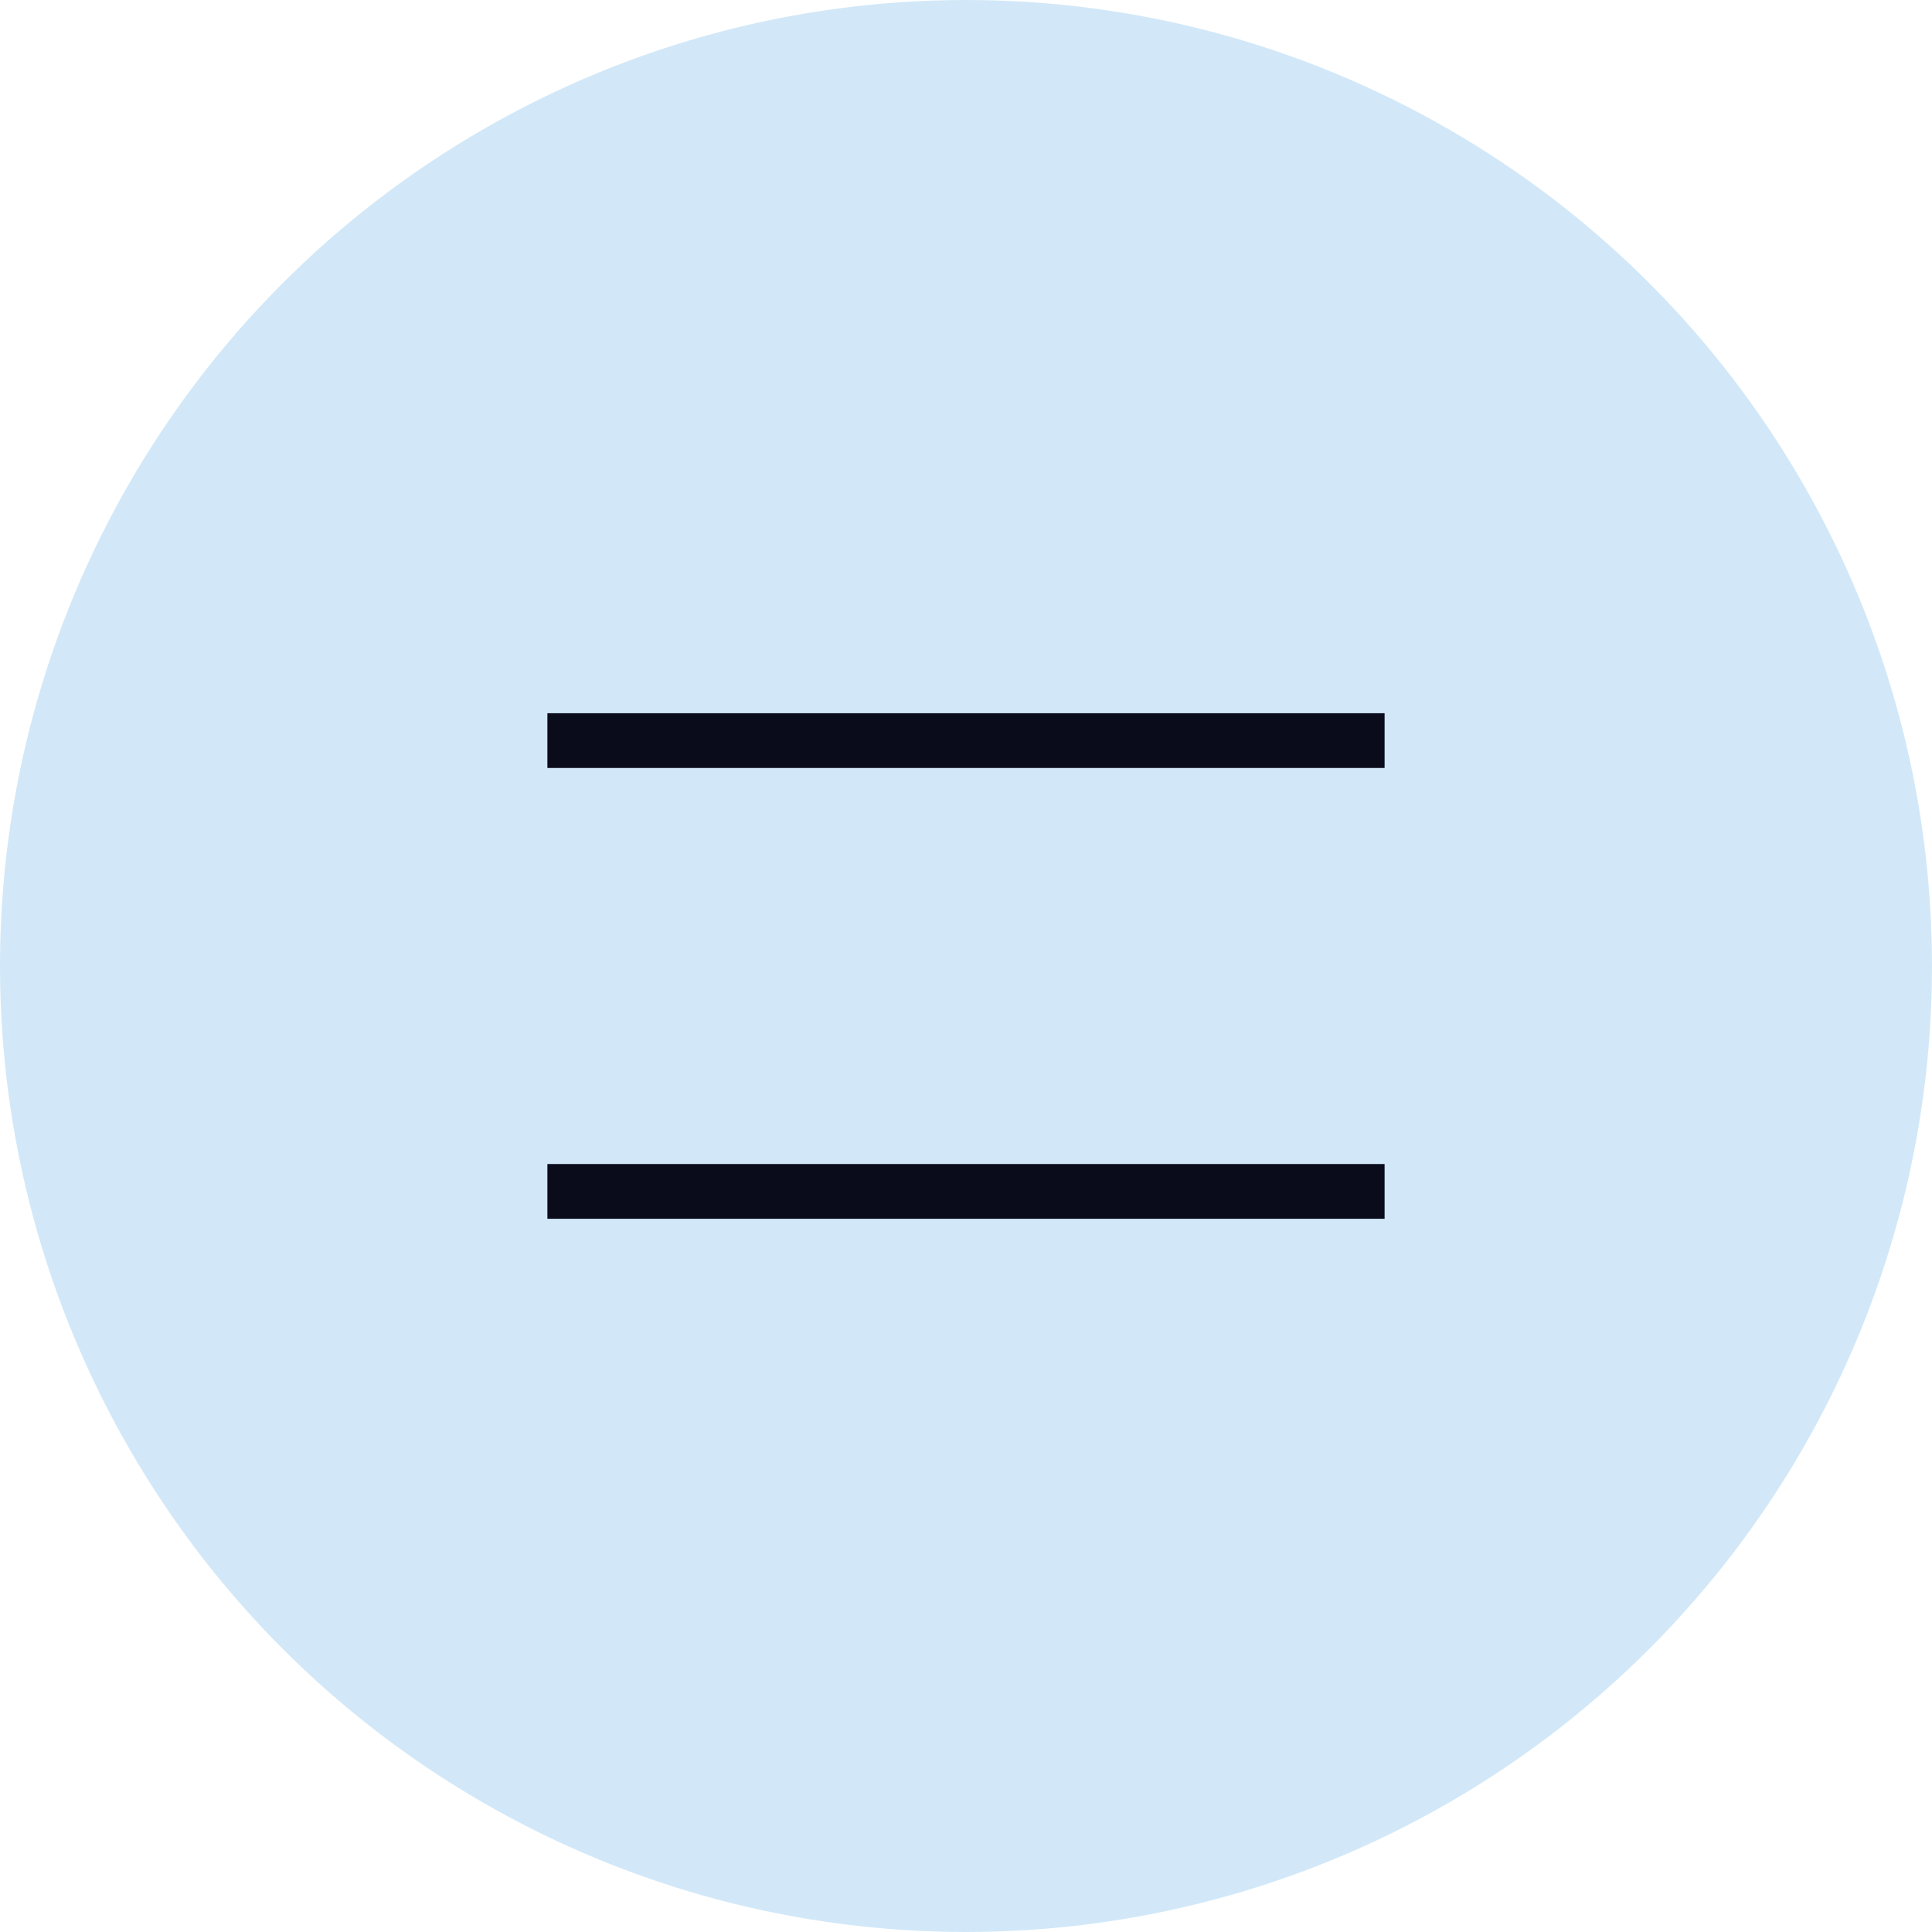
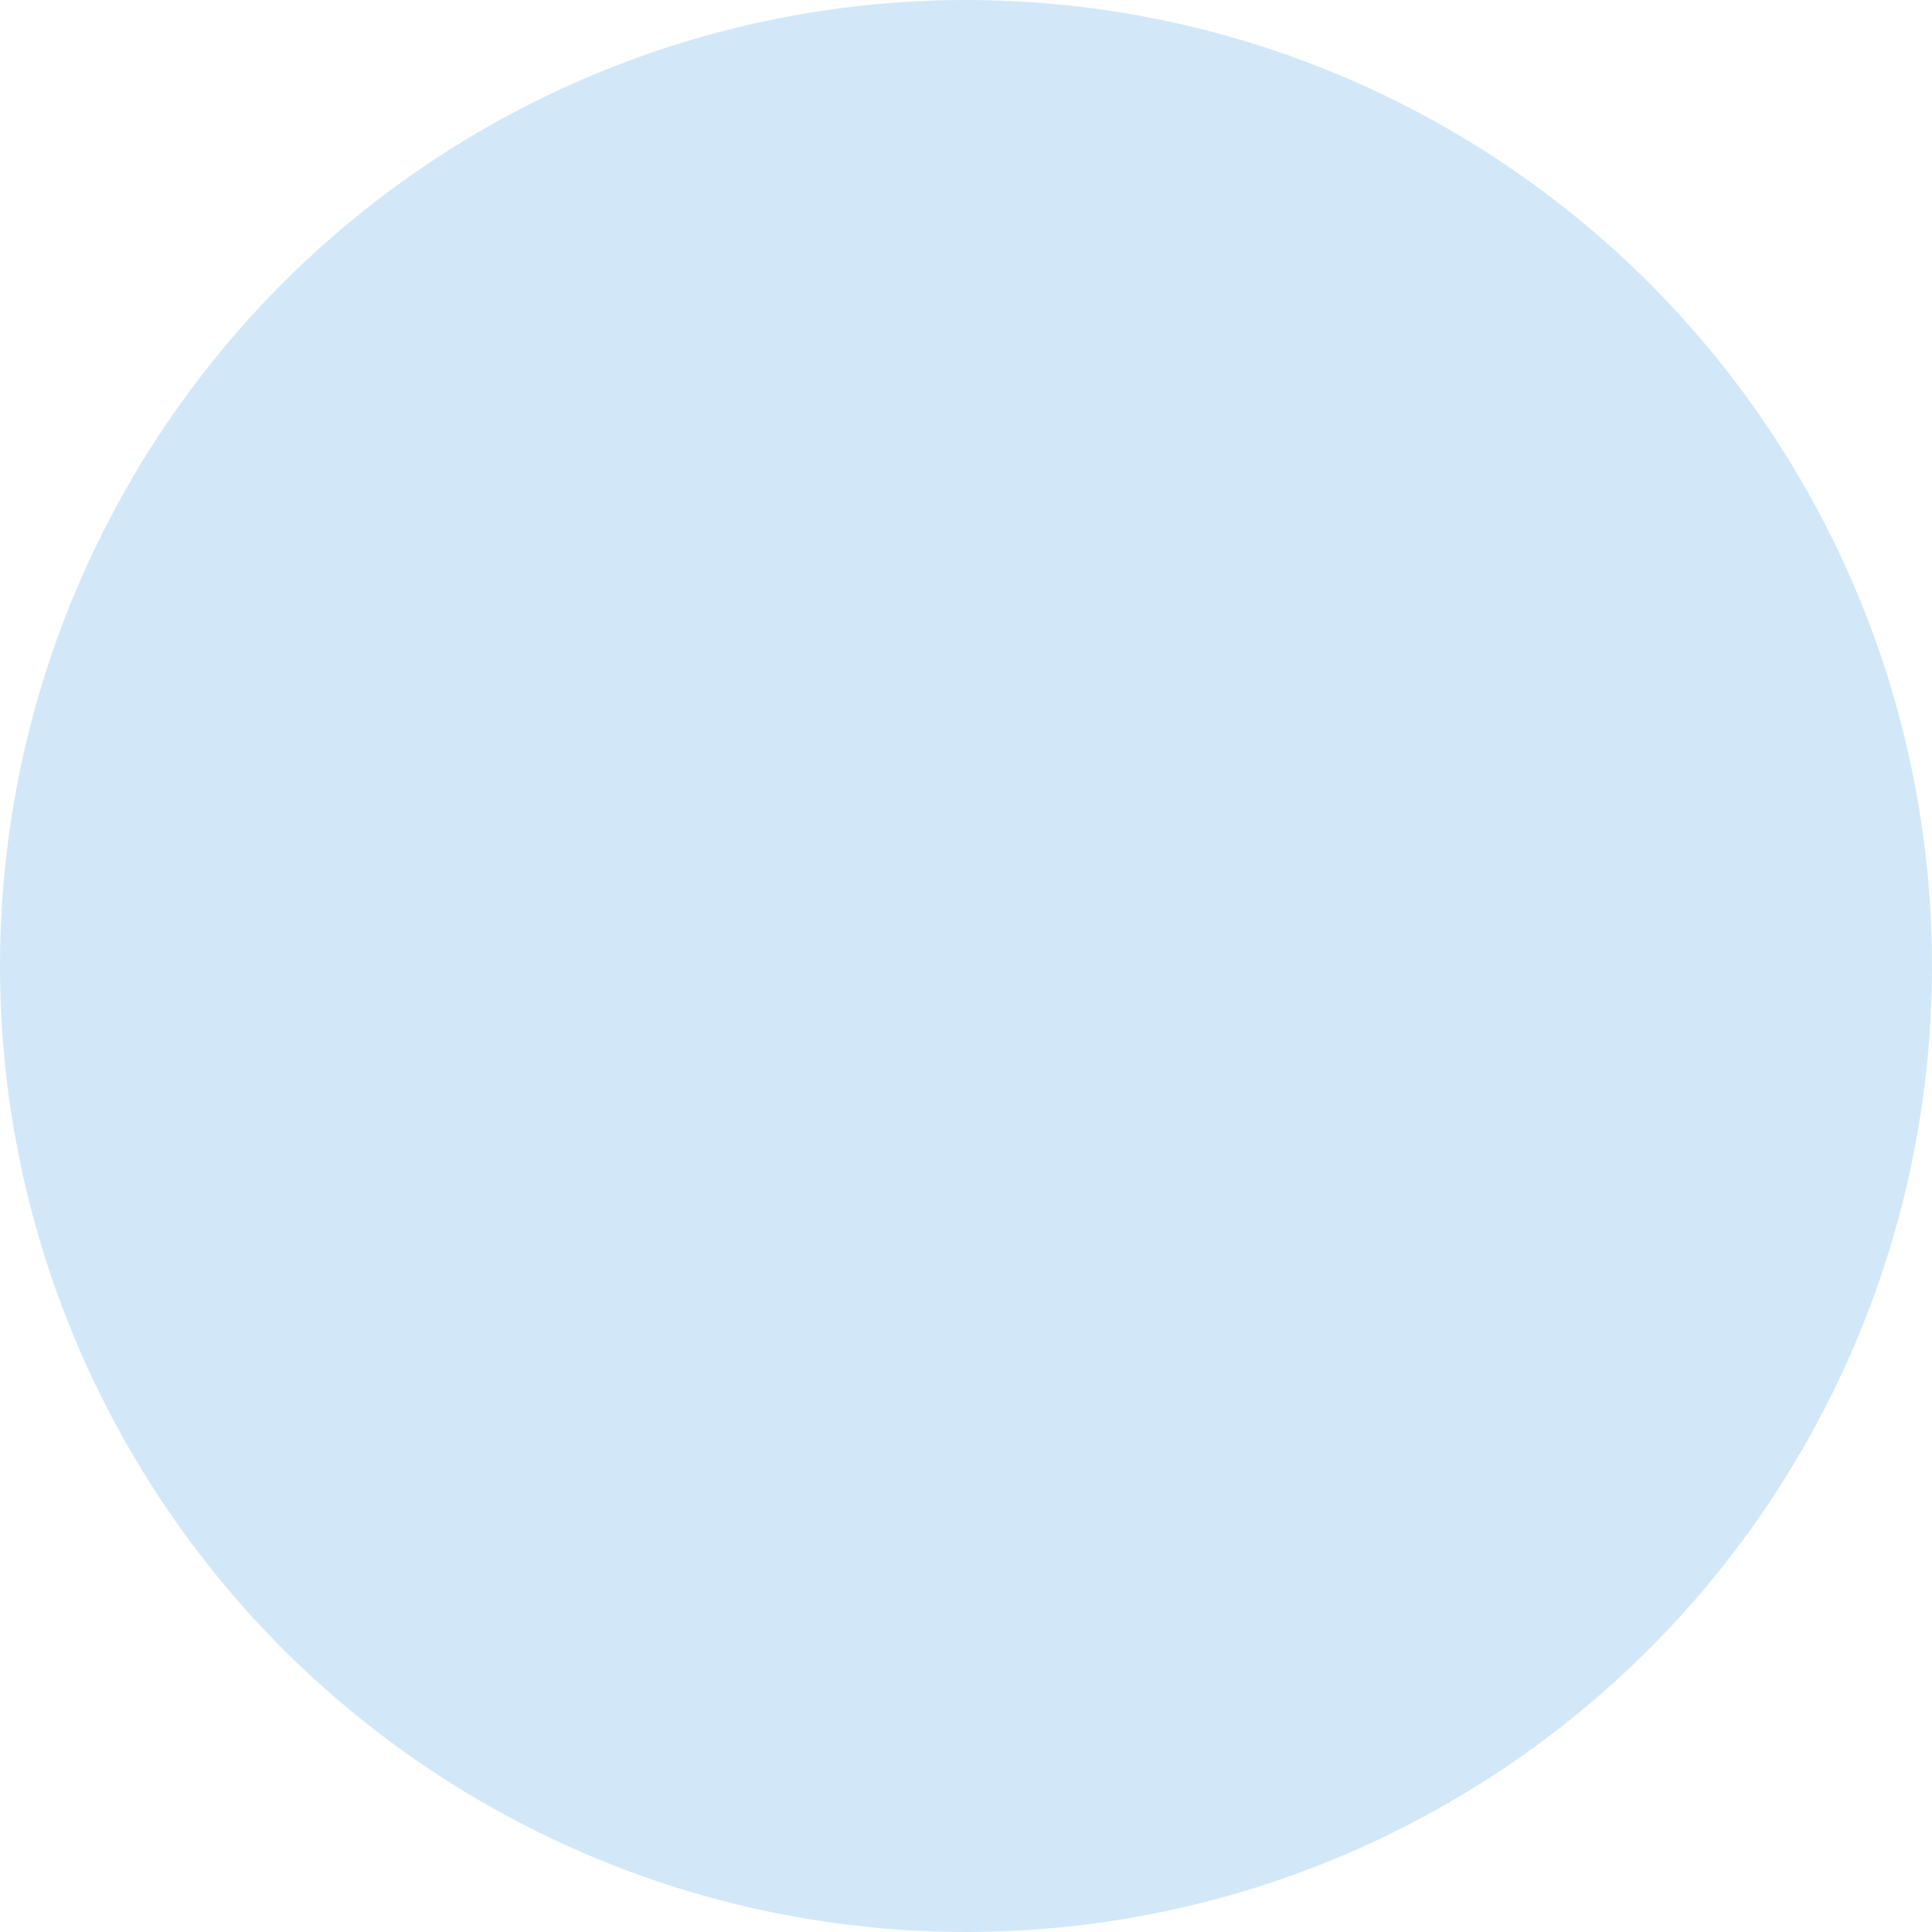
<svg xmlns="http://www.w3.org/2000/svg" width="60" height="60" viewBox="0 0 60 60" fill="none">
  <circle cx="30" cy="30" r="30" fill="#D2E8F8" />
-   <path d="M17 23H43" stroke="#0A0C1C" stroke-width="1.7" />
-   <path d="M17 37H43" stroke="#0A0C1C" stroke-width="1.7" />
</svg>